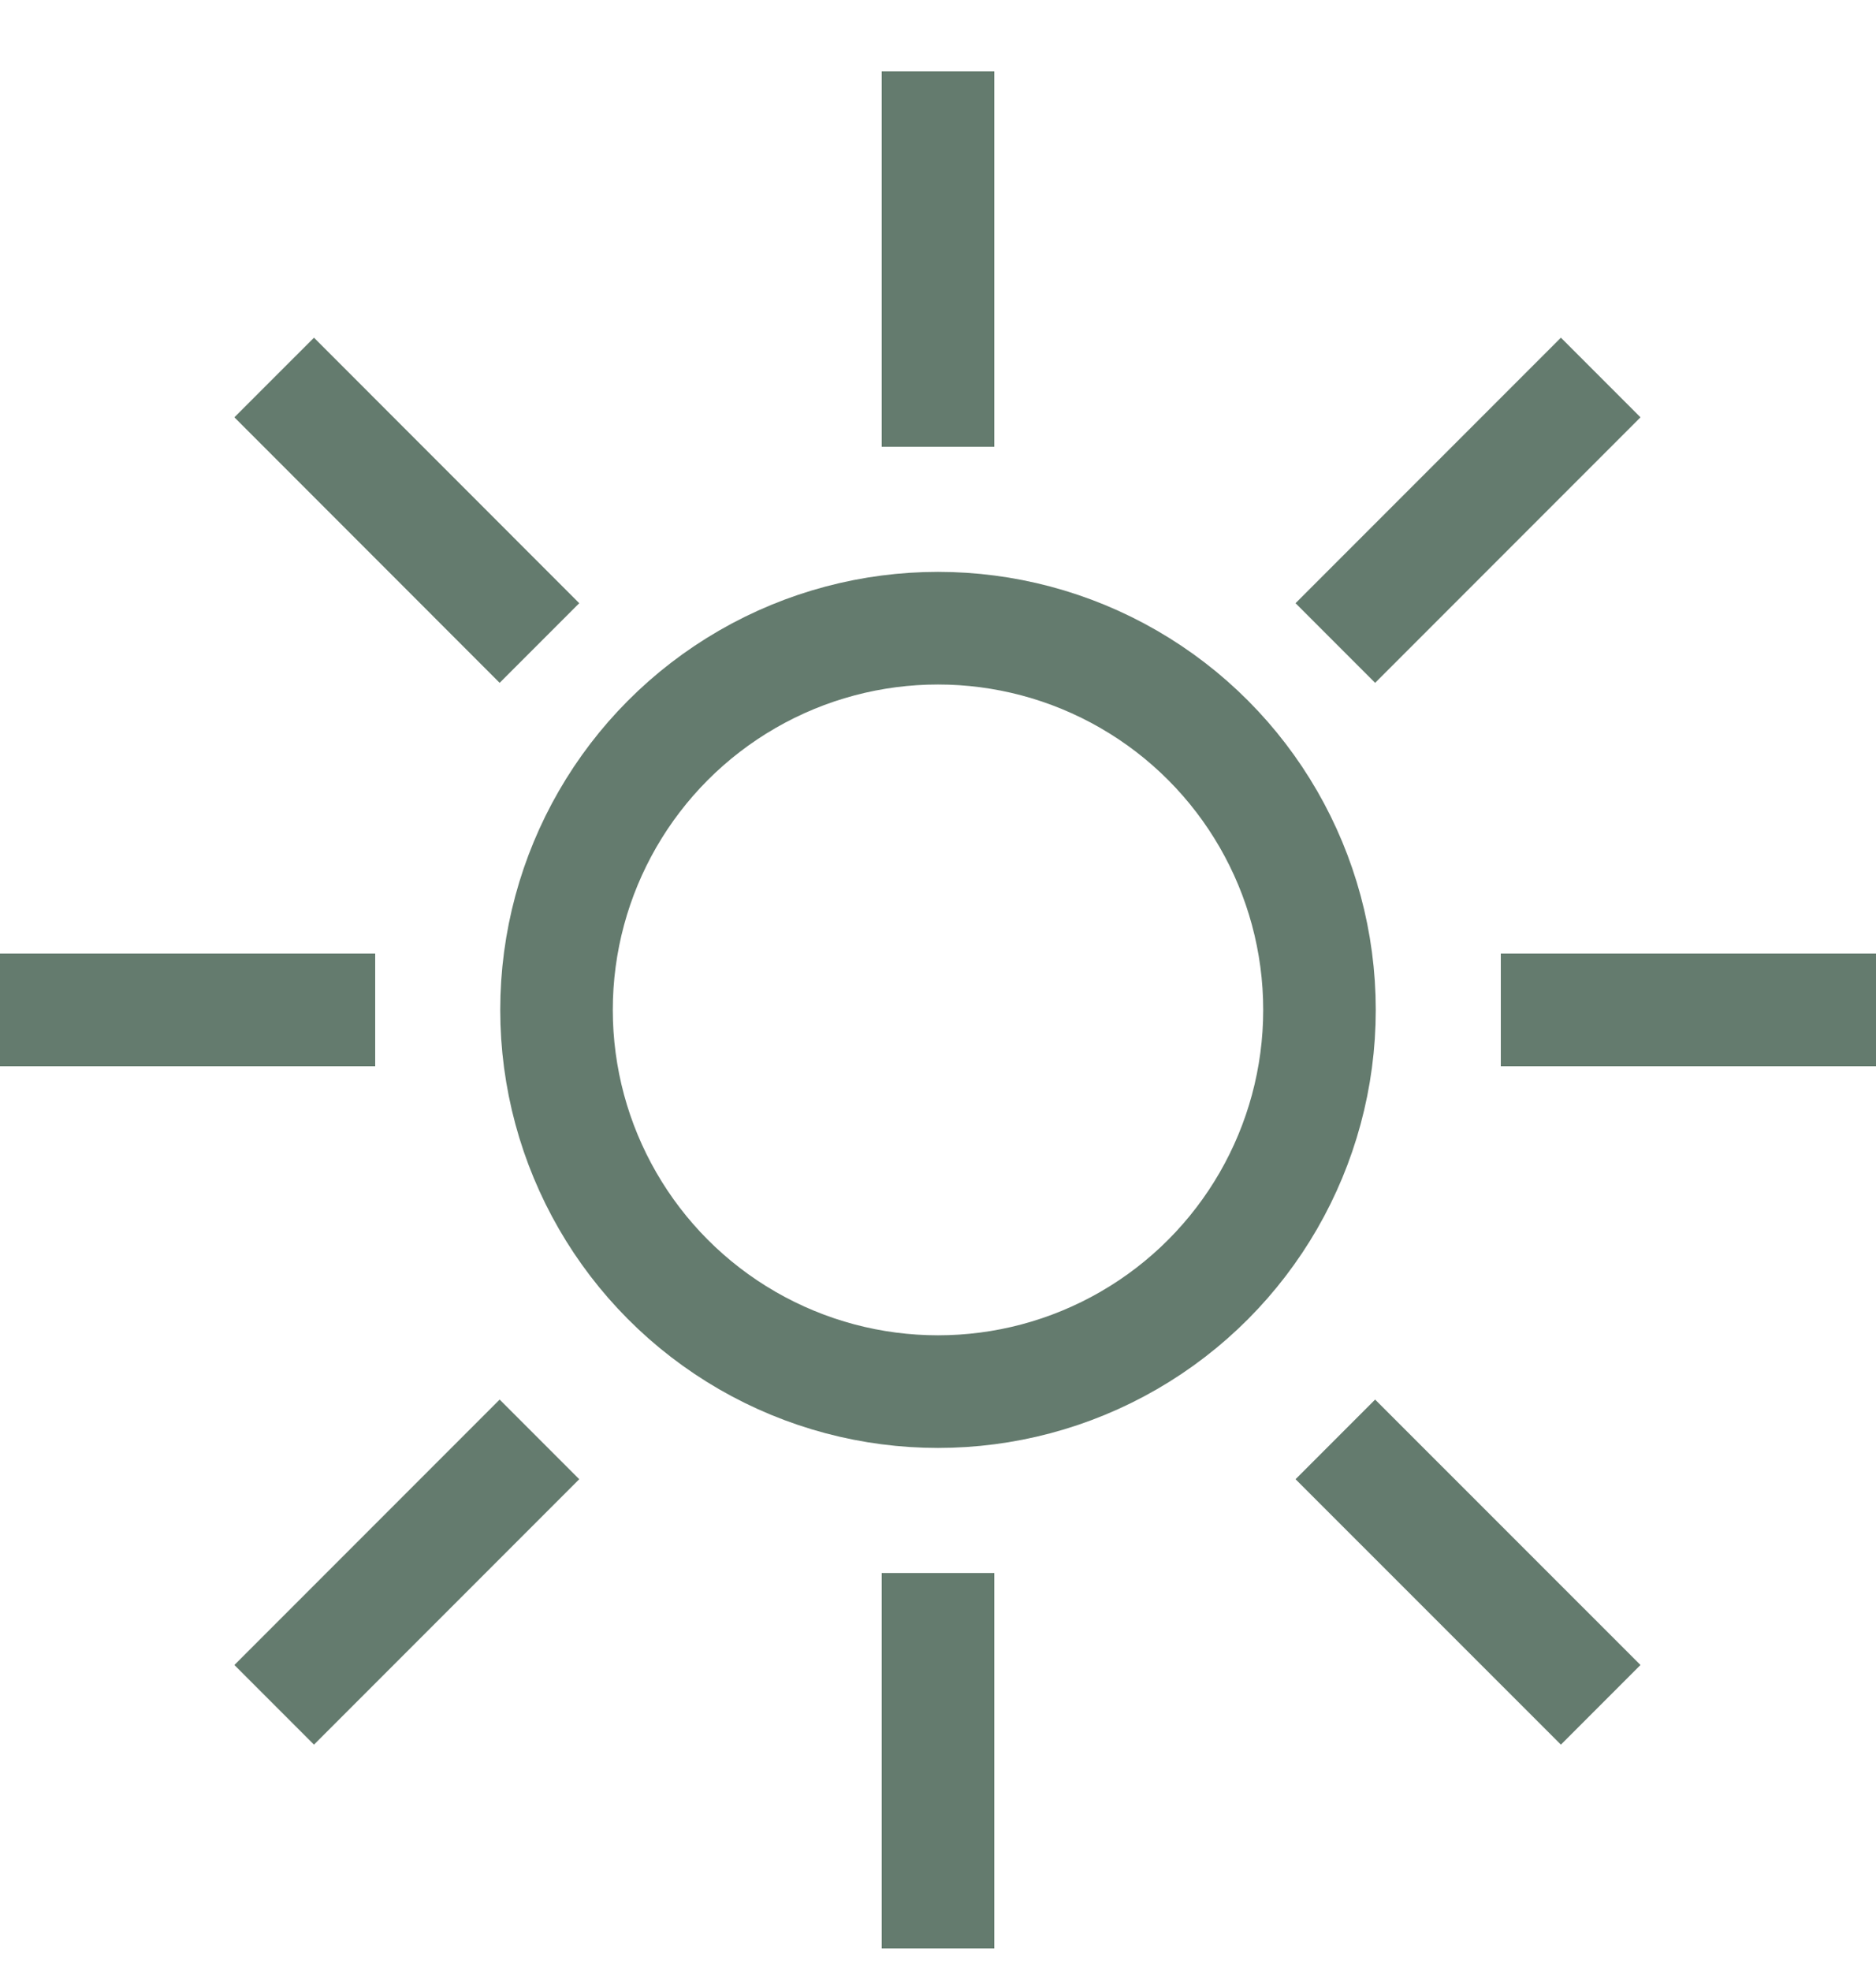
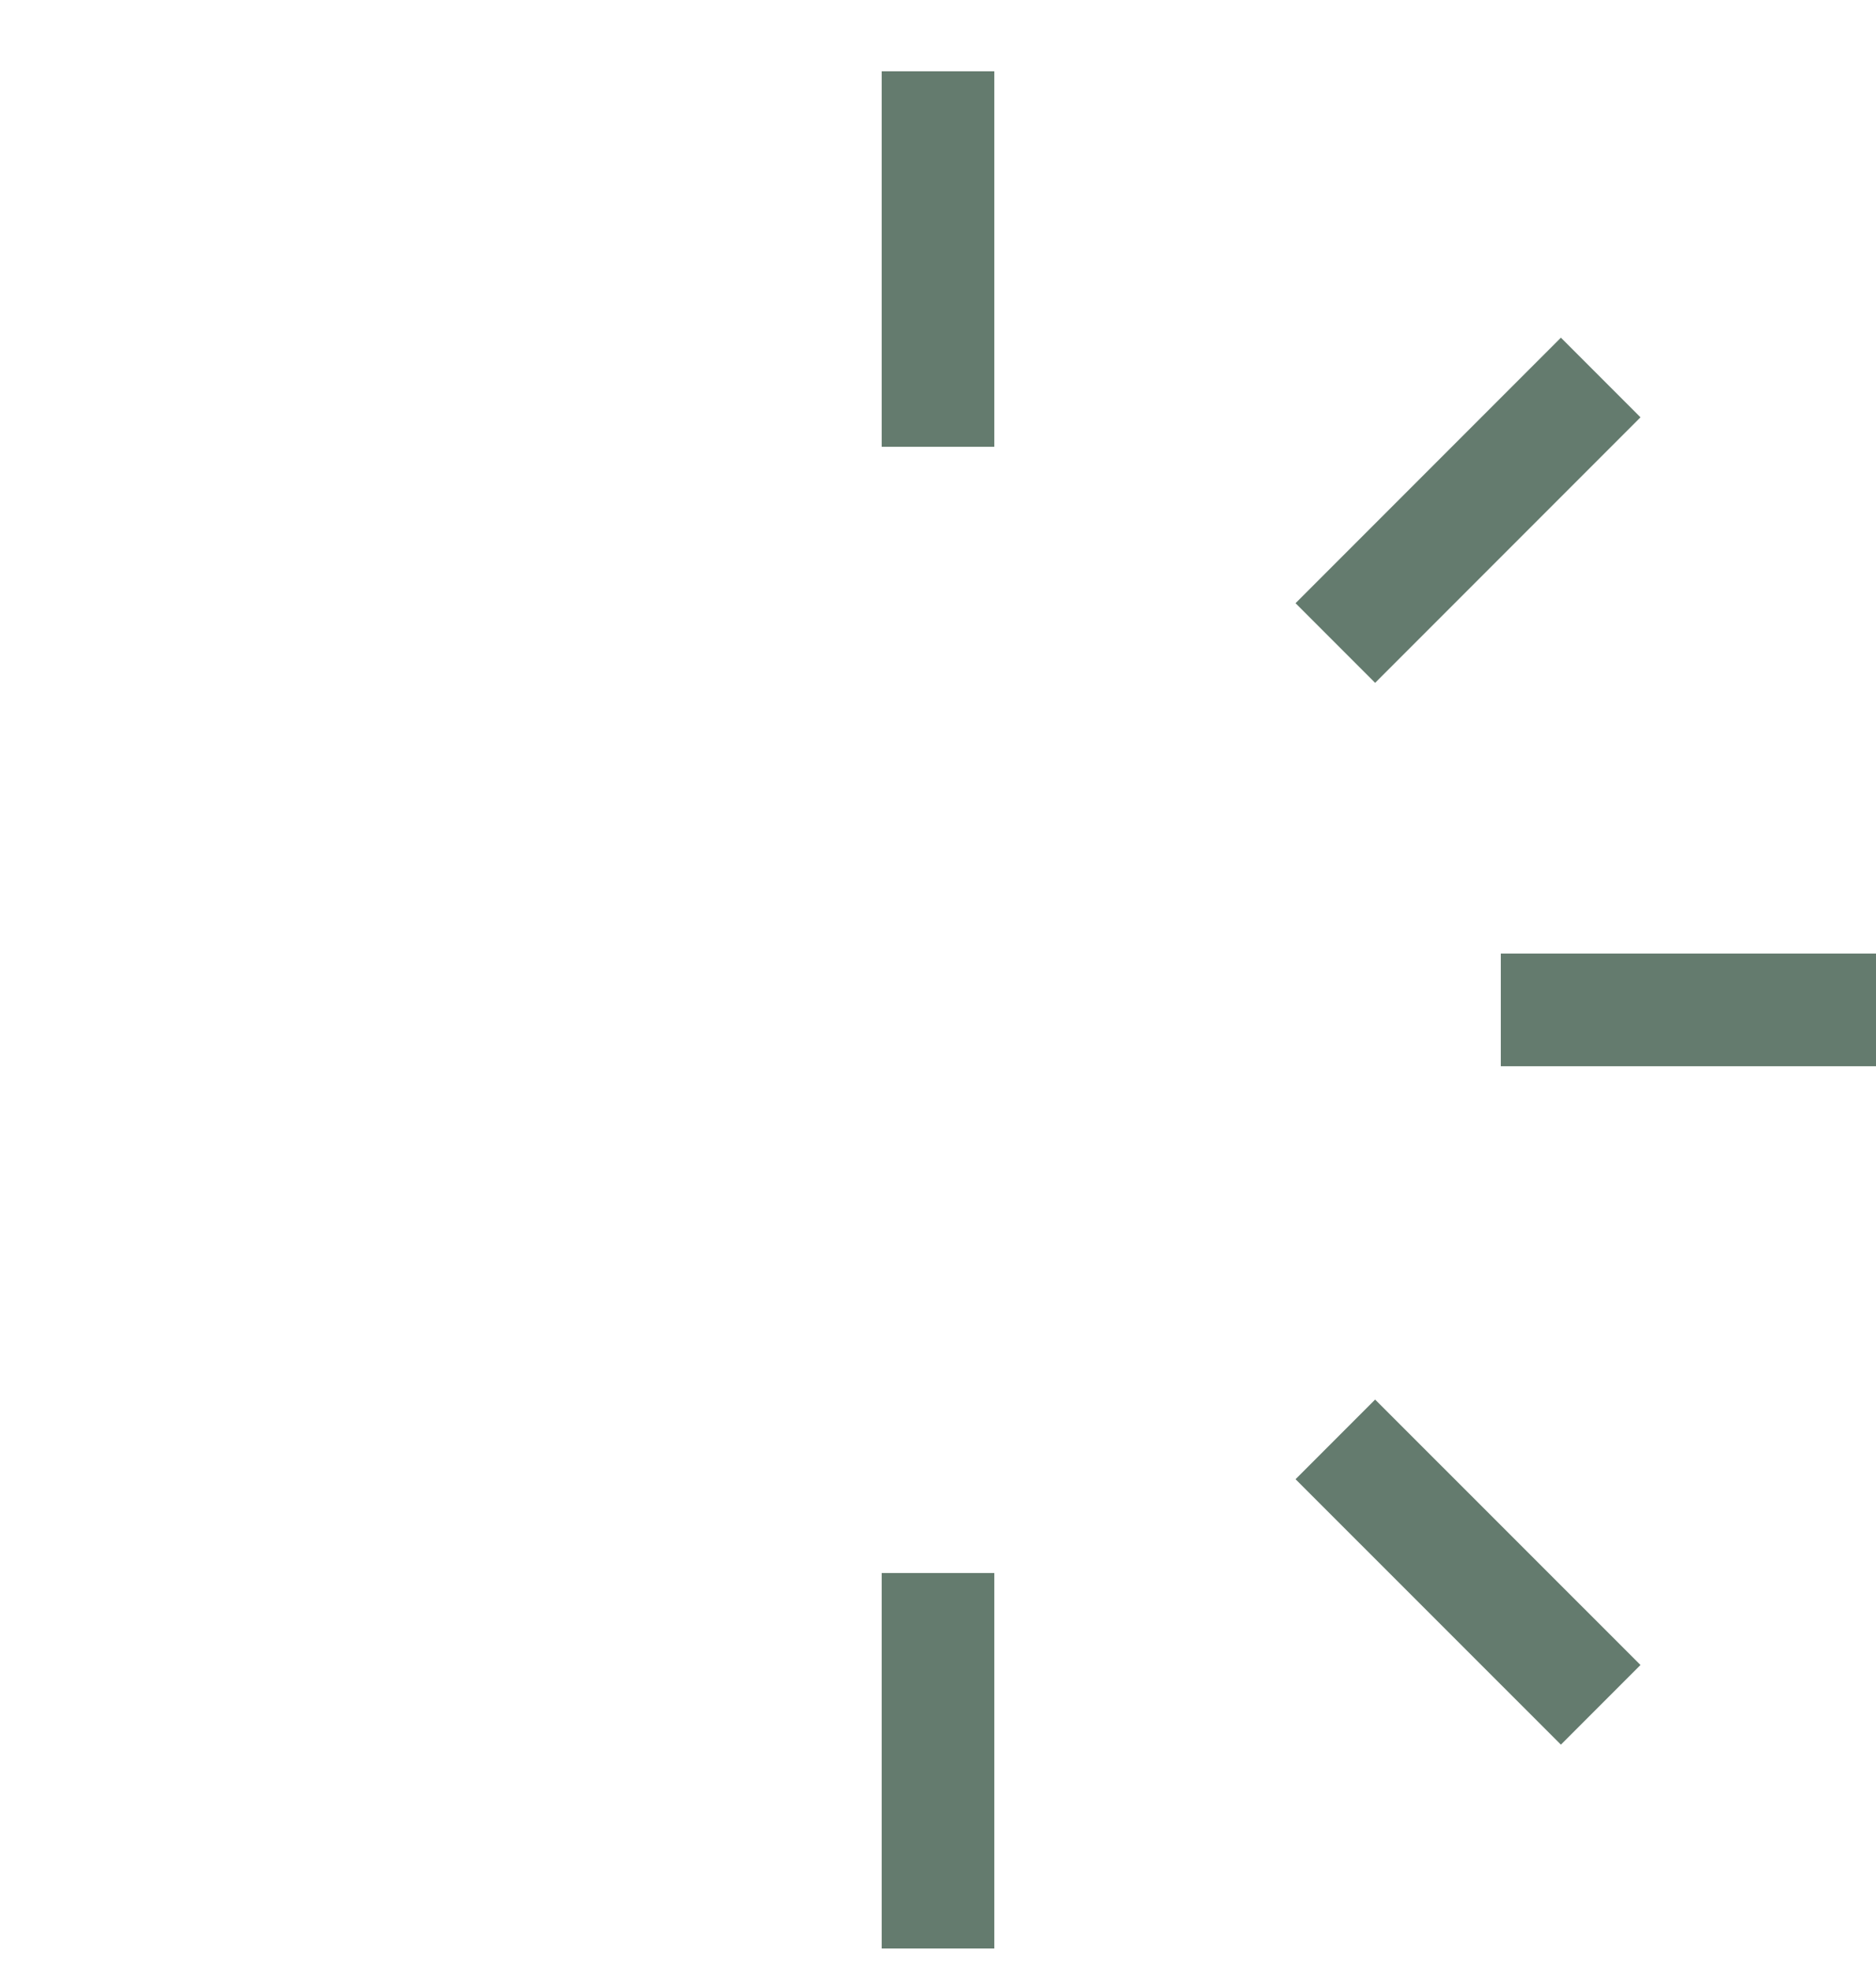
<svg xmlns="http://www.w3.org/2000/svg" fill="none" viewBox="0 0 20 21" height="21" width="20">
-   <circle stroke-width="1.2" stroke="#647B6E" r="4.067" cy="10.76" cx="10" />
  <path stroke-width="1.2" stroke="#647B6E" d="M10 16.76V20.76" />
-   <path stroke-width="1.2" stroke="#647B6E" d="M4 10.76L-1.19209e-07 10.76" />
-   <path stroke-width="1.2" stroke="#647B6E" d="M5.751 15.336L2.923 18.164" />
-   <path stroke-width="1.2" stroke="#647B6E" d="M5.751 6.851L2.923 4.022" />
  <path stroke-width="1.2" stroke="#647B6E" d="M10 0.76V4.76" />
  <path stroke-width="1.2" stroke="#647B6E" d="M20 10.76L16 10.76" />
  <path stroke-width="1.2" stroke="#647B6E" d="M17.065 4.022L14.236 6.851" />
  <path stroke-width="1.2" stroke="#647B6E" d="M17.065 18.164L14.236 15.336" />
</svg>